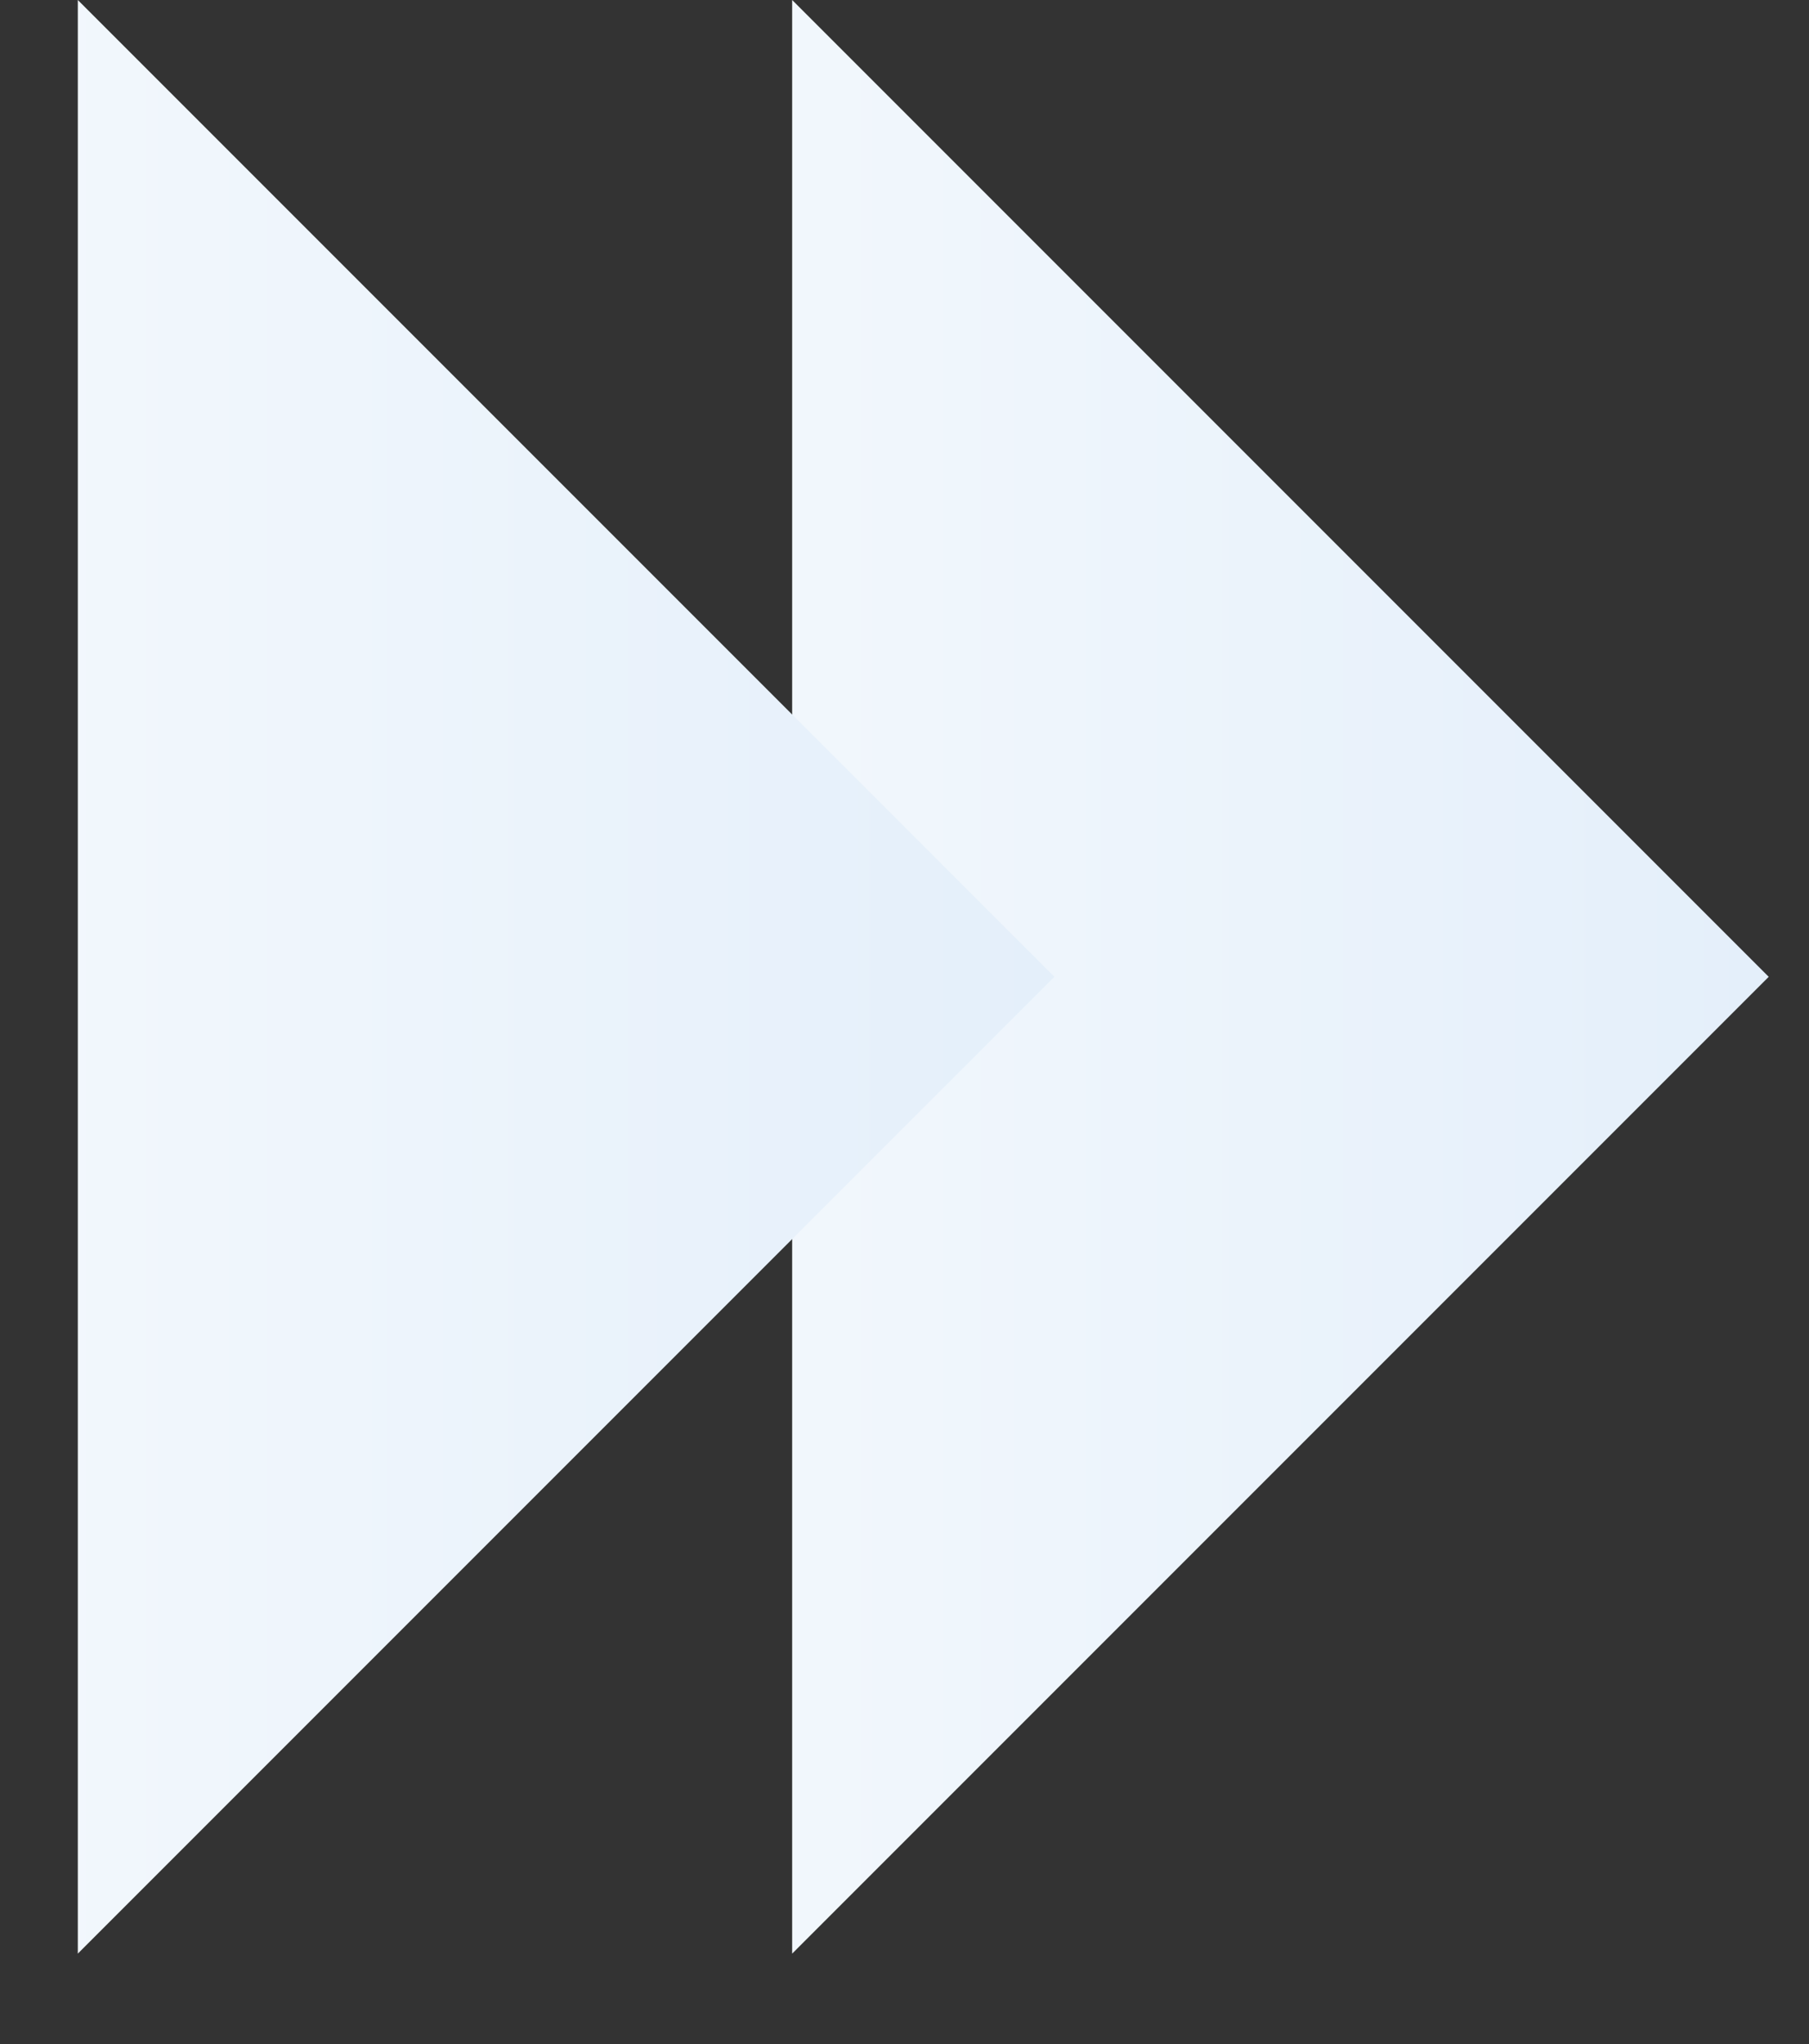
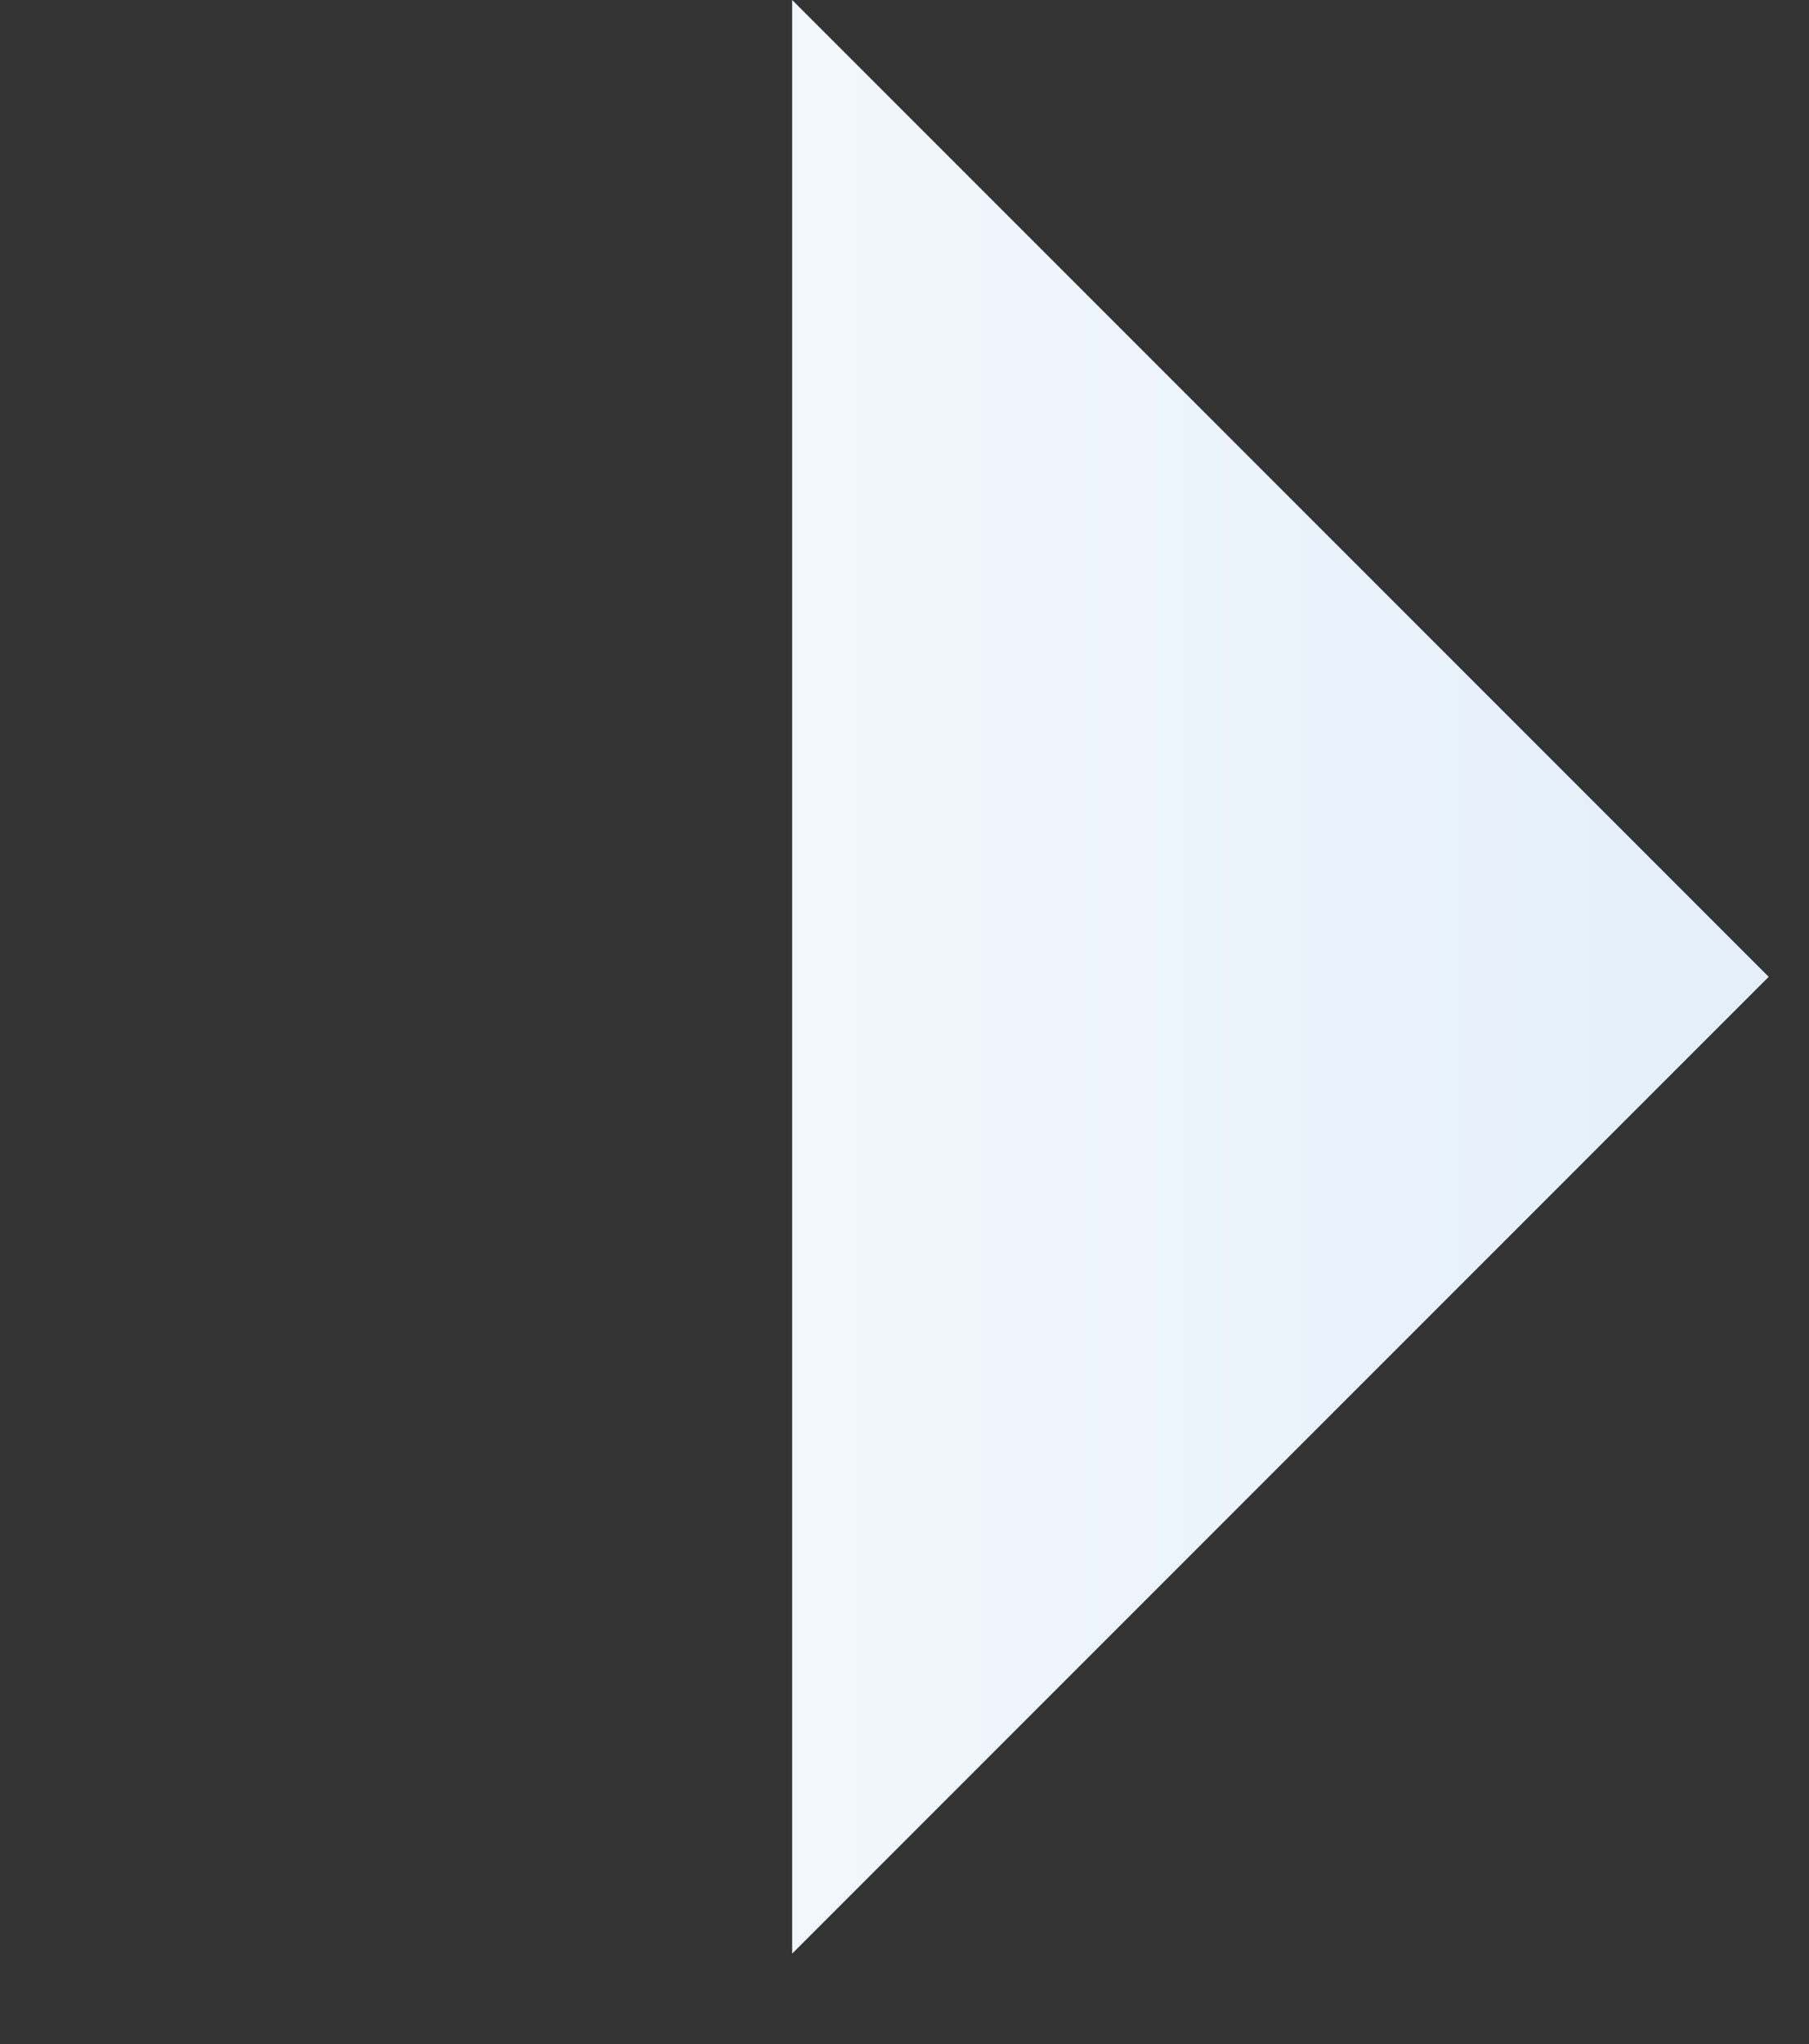
<svg xmlns="http://www.w3.org/2000/svg" width="75.972" height="85.817" fill="none">
  <rect width="100%" height="100%" fill="#333333" stroke="none" />
  <rect id="backgroundrect" width="100%" height="100%" x="0" y="0" fill="none" stroke="none" class="selected" style="" />
  <defs>
    <linearGradient id="paint0_linear" x1="1" y1="0.002" x2="-0.992" y2="0.002">
      <stop stop-color="#E4EFFA" />
      <stop offset="1" stop-color="white" />
    </linearGradient>
    <linearGradient id="paint1_linear" x1="1" y1="0.002" x2="-0.992" y2="0.002">
      <stop stop-color="#E4EFFA" />
      <stop offset="1" stop-color="white" />
    </linearGradient>
  </defs>
  <g class="currentLayer" style="">
    <title>Layer 1</title>
    <path fill-rule="evenodd" clip-rule="evenodd" d="M33.268,0 L74.28,41.012 L33.268,82.024 V0 z" fill="url(#paint0_linear)" id="svg_1" class="" />
-     <path fill-rule="evenodd" clip-rule="evenodd" d="M3.268,0 L44.28,41.012 L3.268,82.024 V0 z" fill="url(#paint1_linear)" id="svg_2" class="" />
  </g>
</svg>